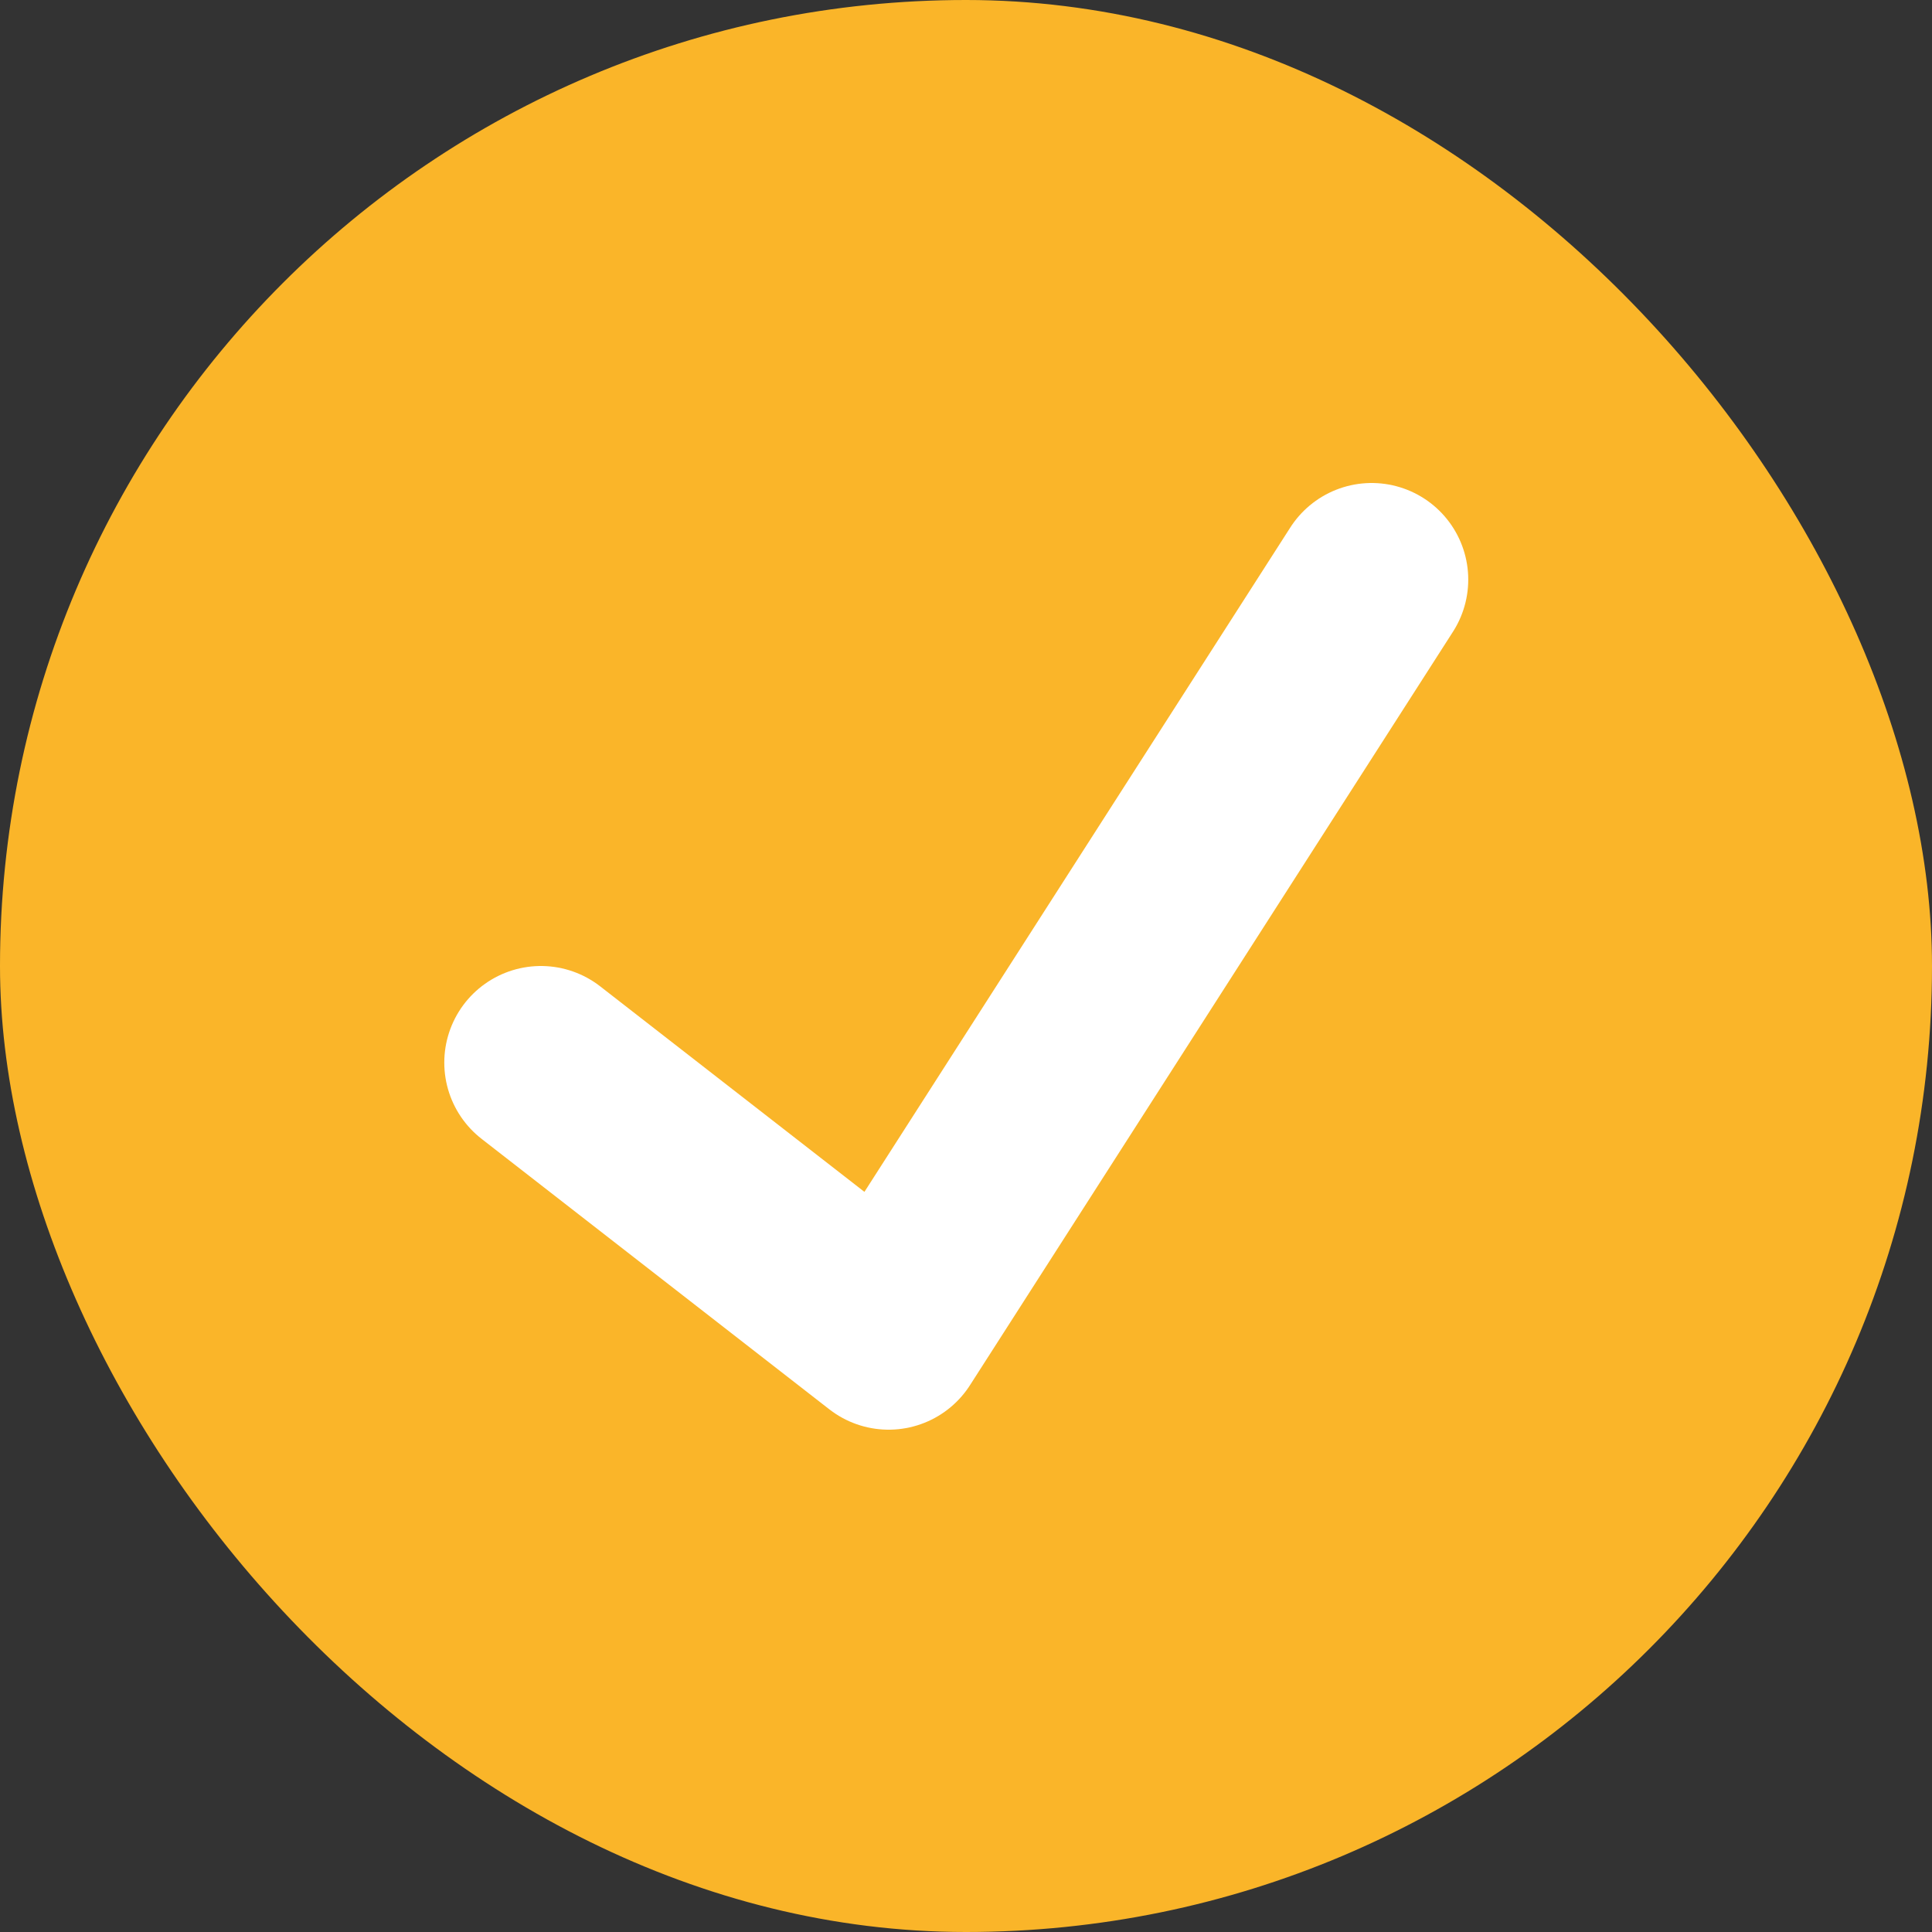
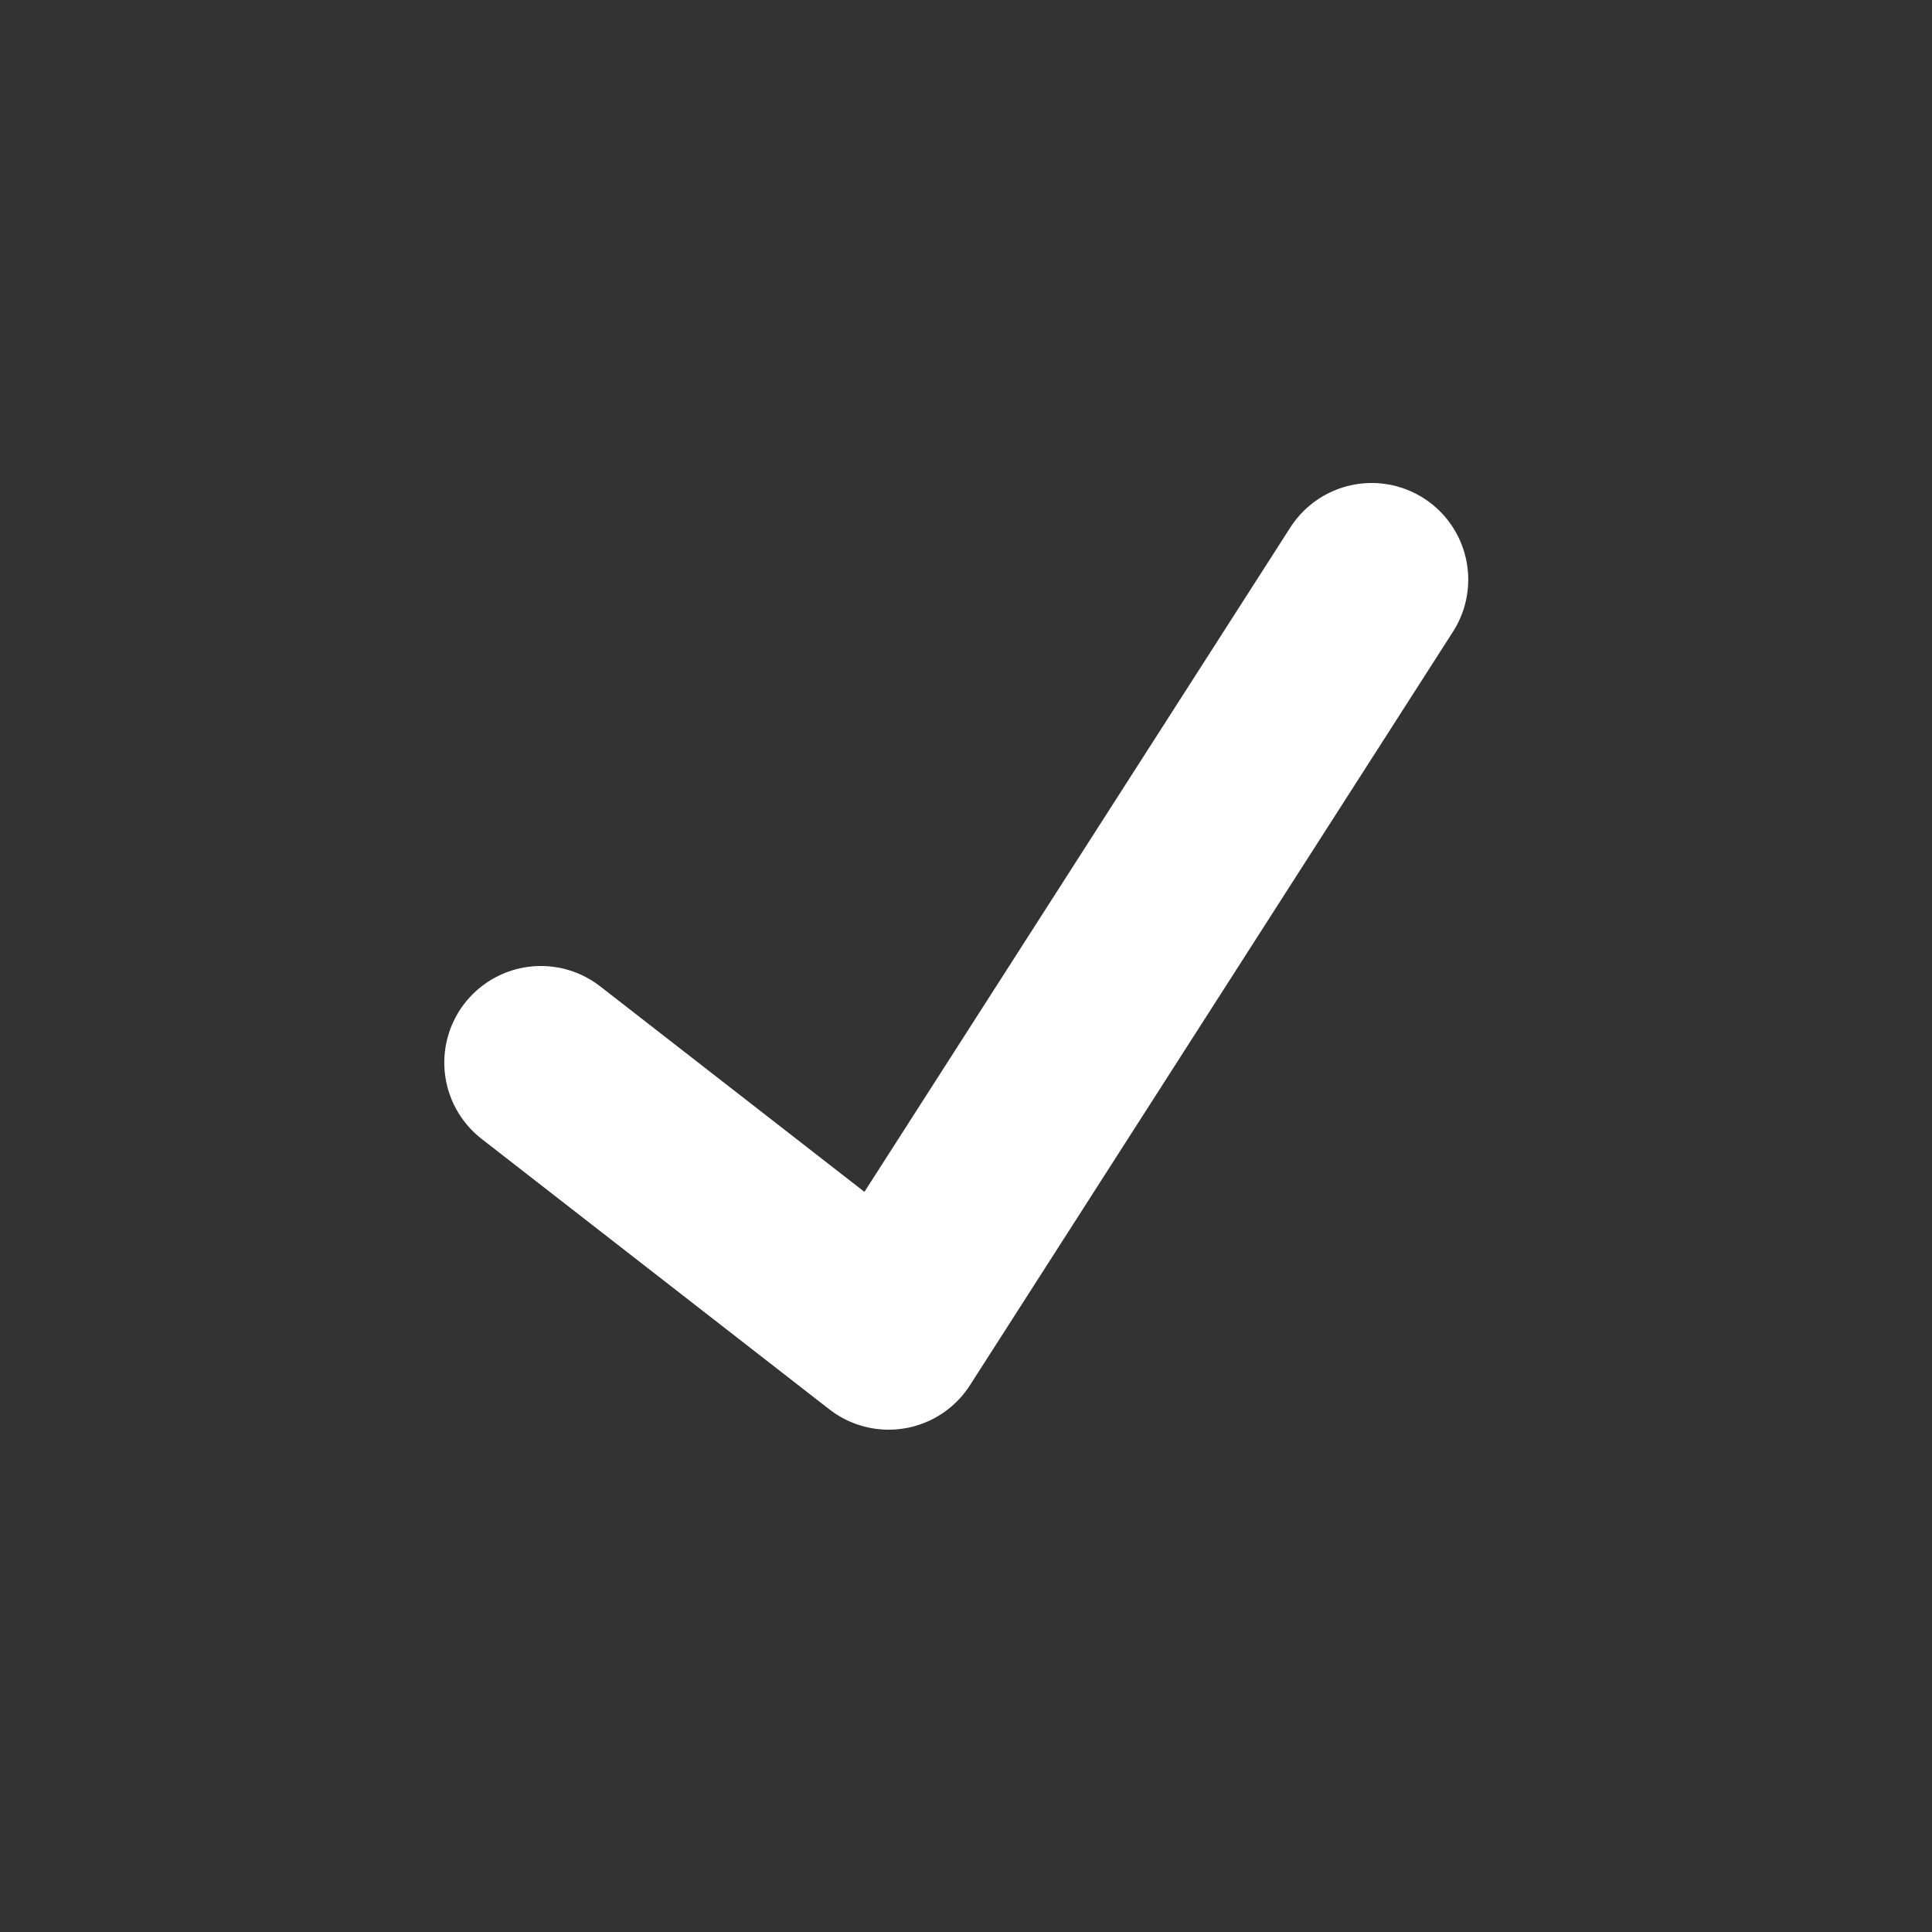
<svg xmlns="http://www.w3.org/2000/svg" width="26" height="26" viewBox="0 0 26 26" fill="none">
  <rect x="0" y="0" width="26" height="26" fill="#333333" stroke="none" />
-   <rect width="26" height="26" rx="13" fill="#FAB529" />
  <path d="M7.279 14.3L11.959 17.94L18.459 7.8" stroke="white" stroke-width="2.6" stroke-linecap="round" stroke-linejoin="round" />
</svg>